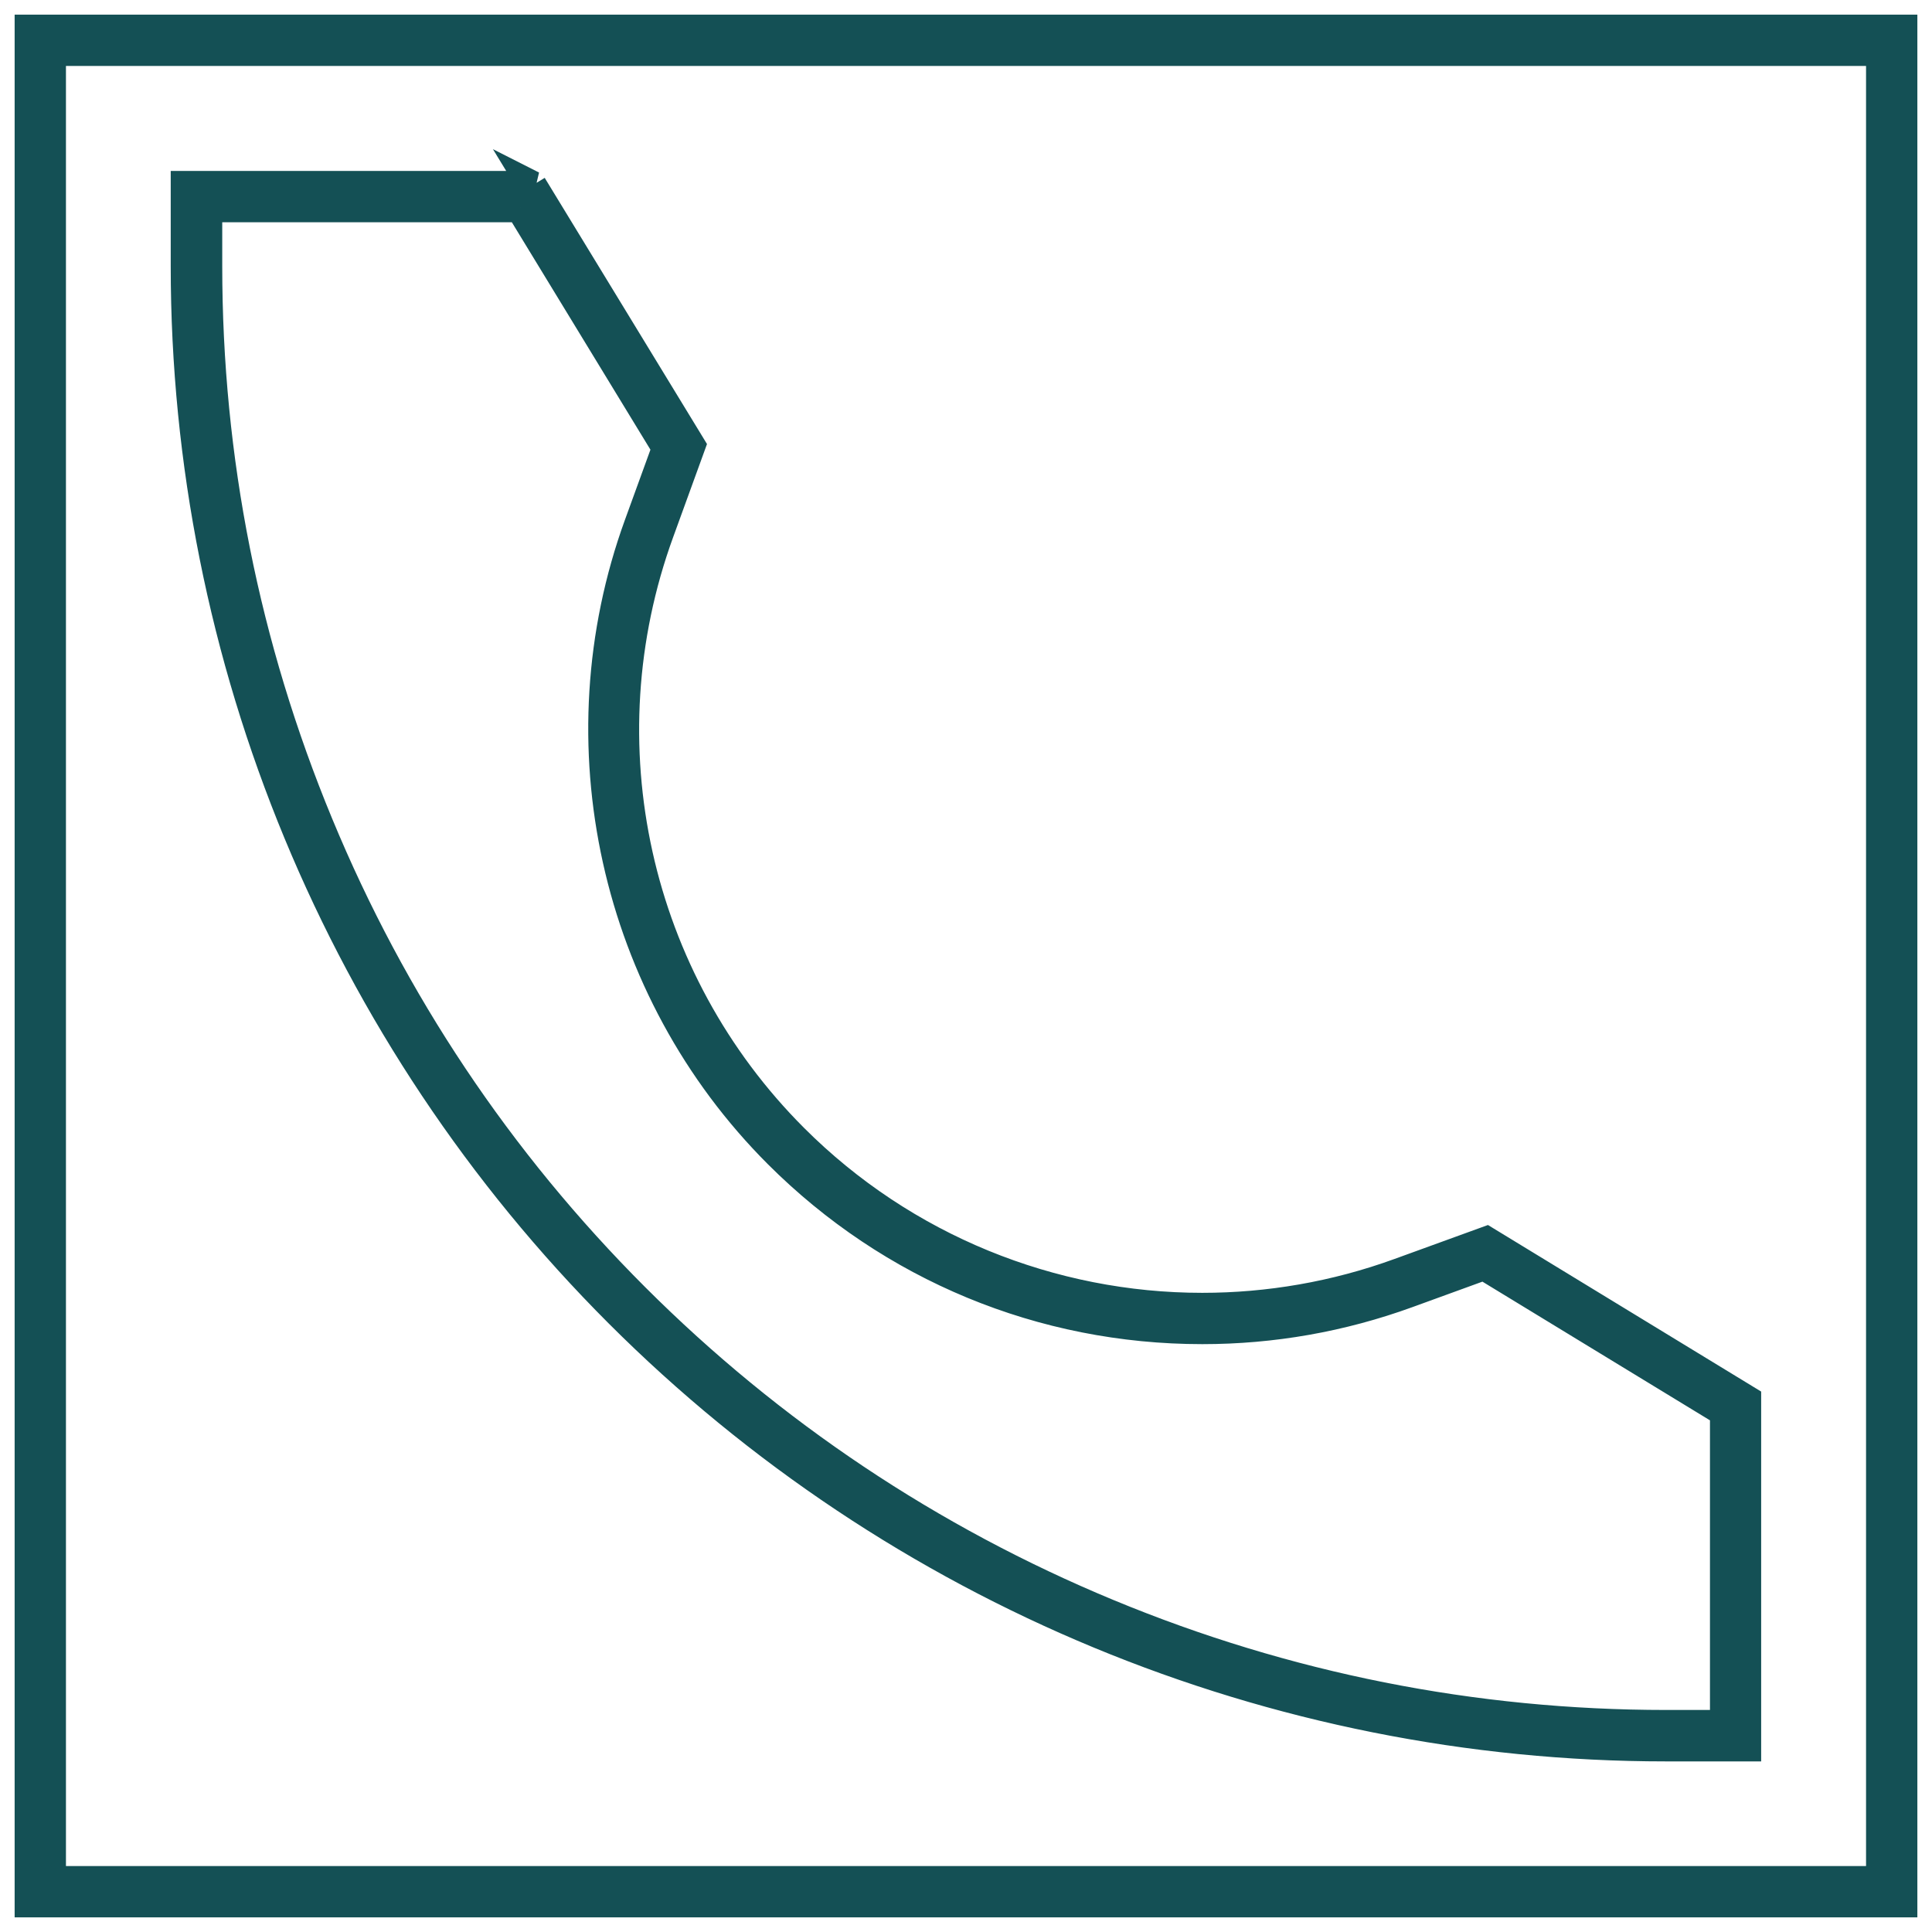
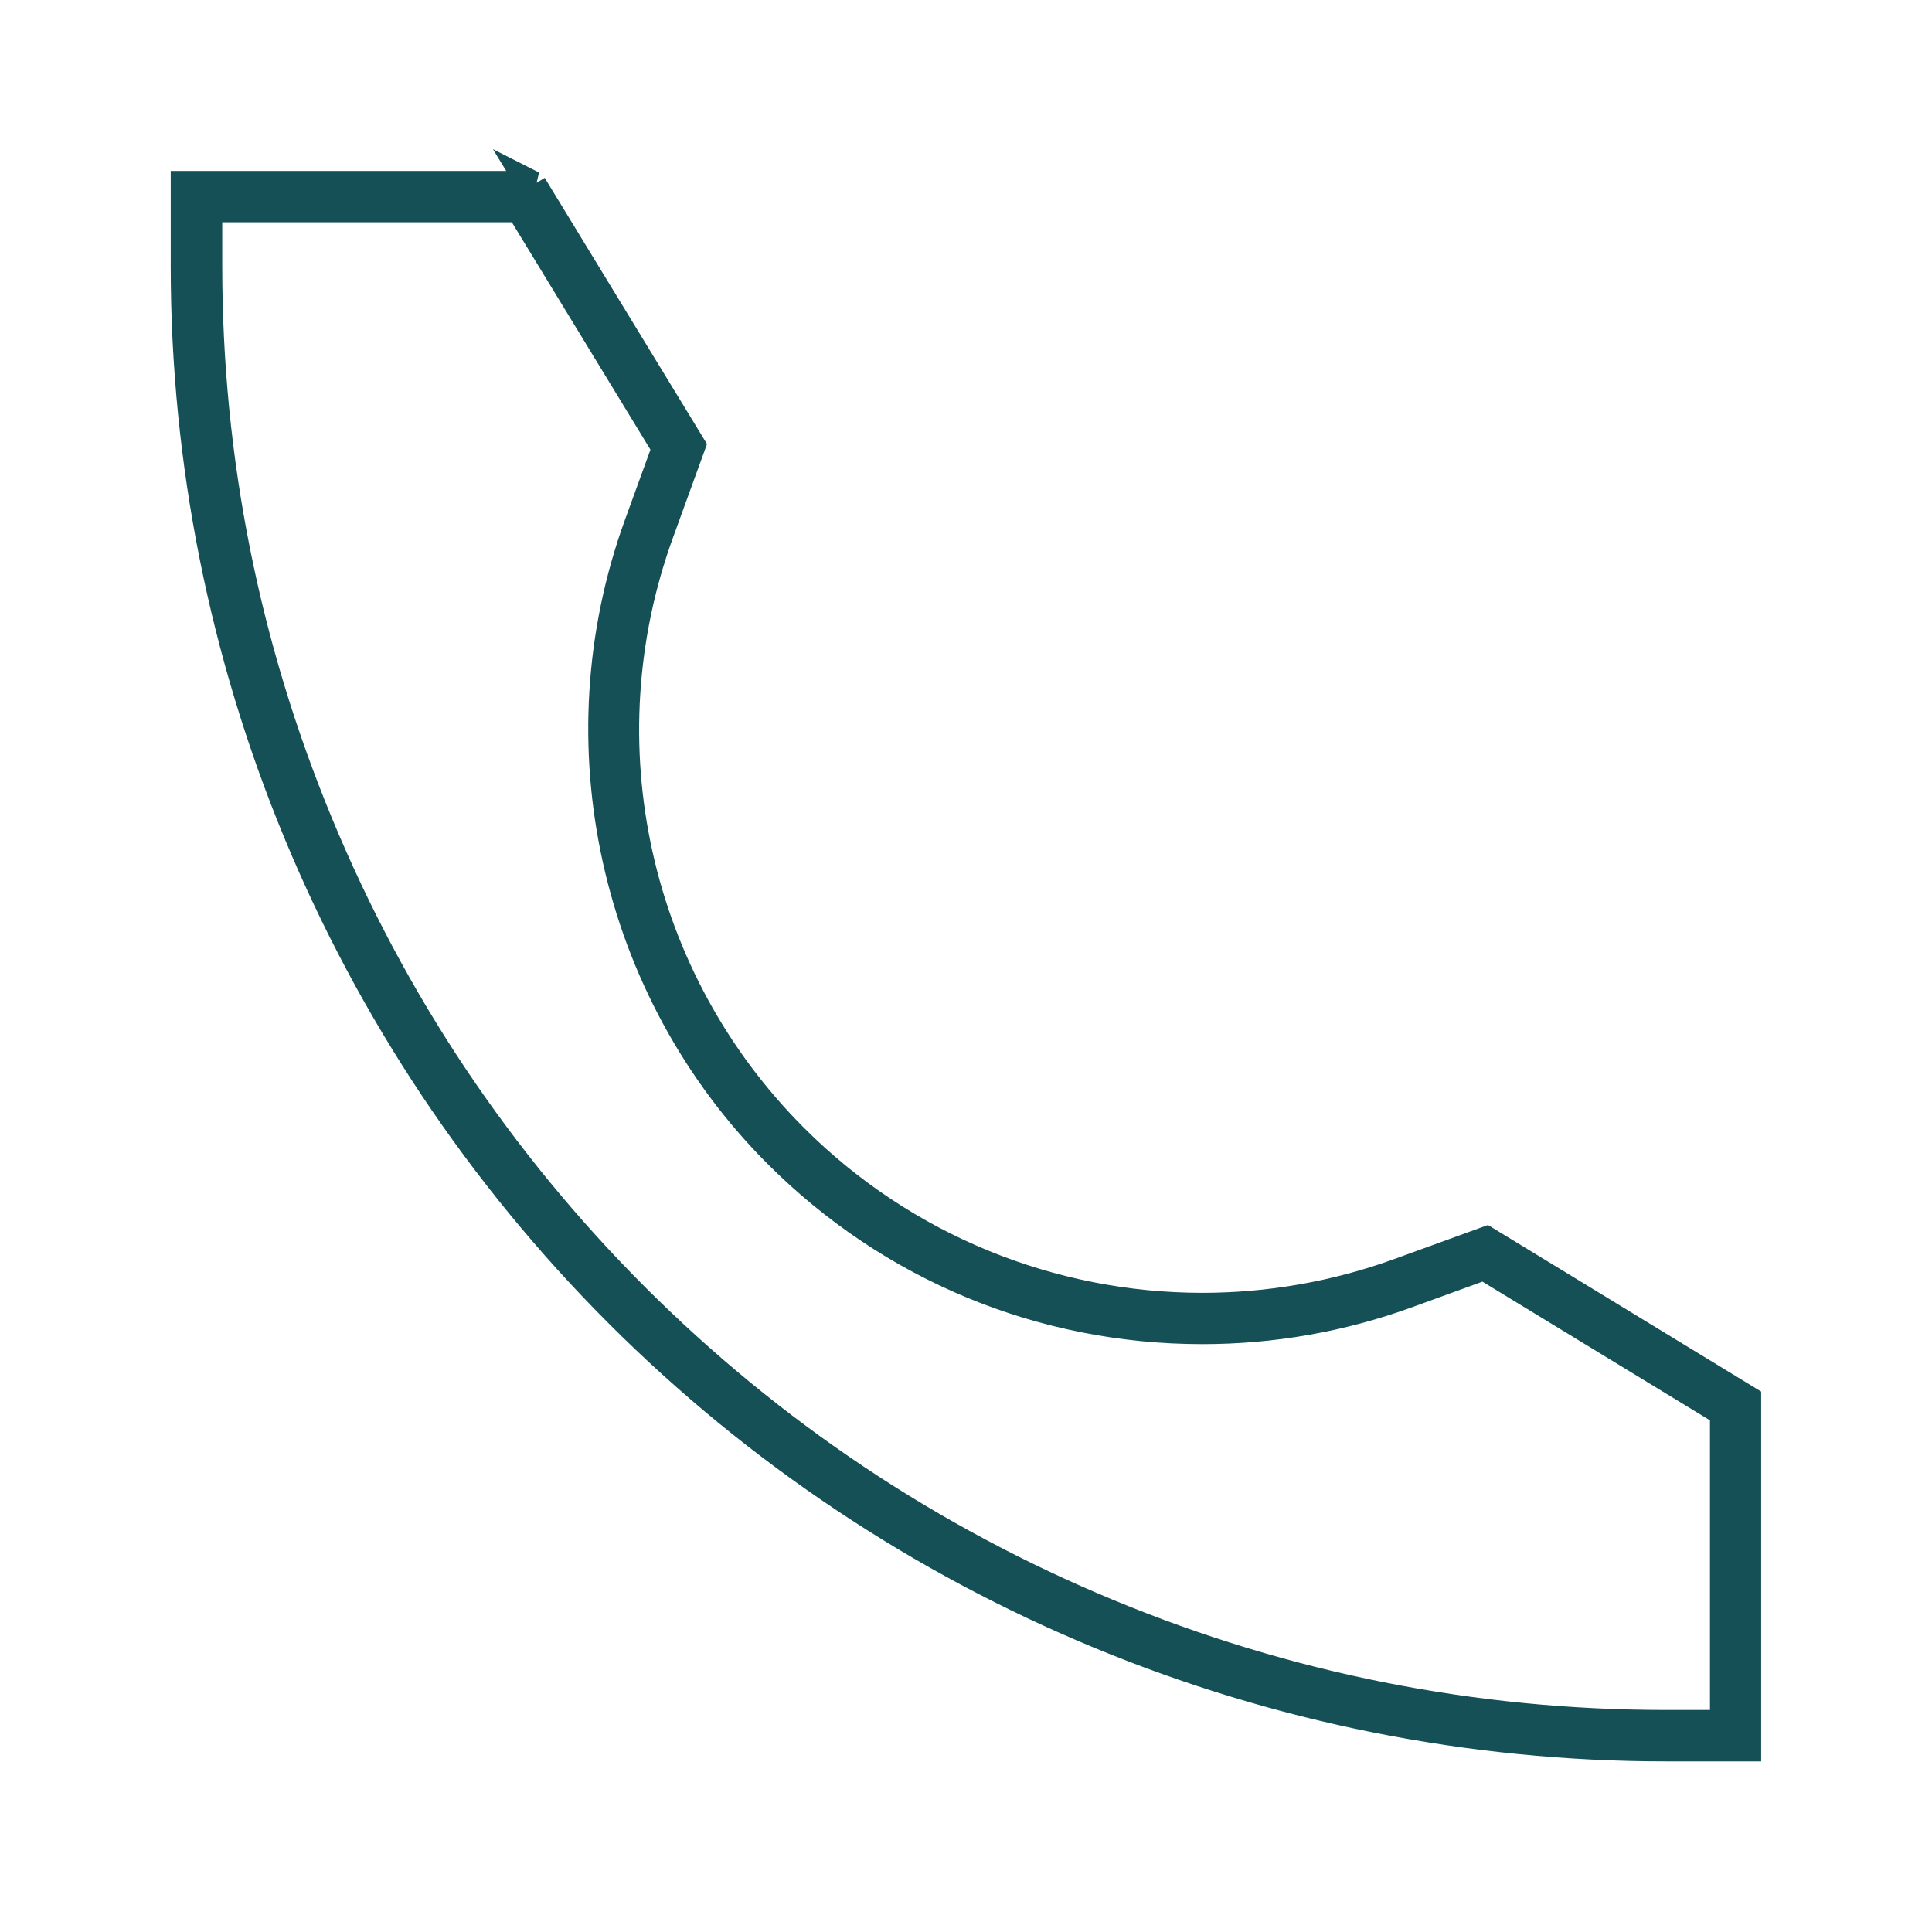
<svg xmlns="http://www.w3.org/2000/svg" width="66" height="66" viewBox="0 0 66 66" fill="none">
-   <path d="M64.247 1.753V64.247H1.753V1.753H64.247ZM65 1H1V65H65V1Z" fill="#145055" stroke="#145055" />
  <path d="M17.764 7.089L22.772 15.307L21.82 17.926C19.111 25.376 20.981 33.813 26.584 39.416C30.452 43.284 35.6 45.418 41.075 45.418C43.468 45.418 45.824 45.004 48.078 44.184L50.697 43.231L58.915 48.24V58.915H56.917C50.34 58.915 43.924 57.64 37.85 55.122C31.777 52.605 26.336 48.97 21.685 44.323C17.034 39.672 13.399 34.234 10.885 28.157C8.368 22.08 7.092 15.664 7.092 9.09V7.092H17.768M18.189 6.34H6.332V9.09C6.332 22.505 11.66 35.371 21.147 44.857C30.633 54.343 43.498 59.672 56.913 59.672H59.664V47.819L50.776 42.4L47.815 43.476C45.613 44.278 43.333 44.665 41.071 44.665C35.928 44.665 30.881 42.652 27.115 38.885C21.692 33.463 19.901 25.391 22.524 18.185L23.6 15.224L18.181 6.336L18.189 6.34Z" fill="#145055" />
  <path d="M17.764 7.089L22.772 15.307L21.82 17.926C19.111 25.376 20.981 33.813 26.584 39.416C30.452 43.284 35.6 45.418 41.075 45.418C43.468 45.418 45.824 45.004 48.078 44.184L50.697 43.231L58.915 48.24V58.915H56.917C50.34 58.915 43.924 57.64 37.85 55.122C31.777 52.605 26.336 48.97 21.685 44.323C17.034 39.672 13.399 34.234 10.885 28.157C8.368 22.08 7.092 15.664 7.092 9.09V7.092H17.768M18.189 6.34H6.332V9.09C6.332 22.505 11.66 35.371 21.147 44.857C30.633 54.343 43.498 59.672 56.913 59.672H59.664V47.819L50.776 42.4L47.815 43.476C45.613 44.278 43.333 44.665 41.071 44.665C35.928 44.665 30.881 42.652 27.115 38.885C21.692 33.463 19.901 25.391 22.524 18.185L23.6 15.224L18.181 6.336L18.189 6.34Z" stroke="#145055" />
</svg>